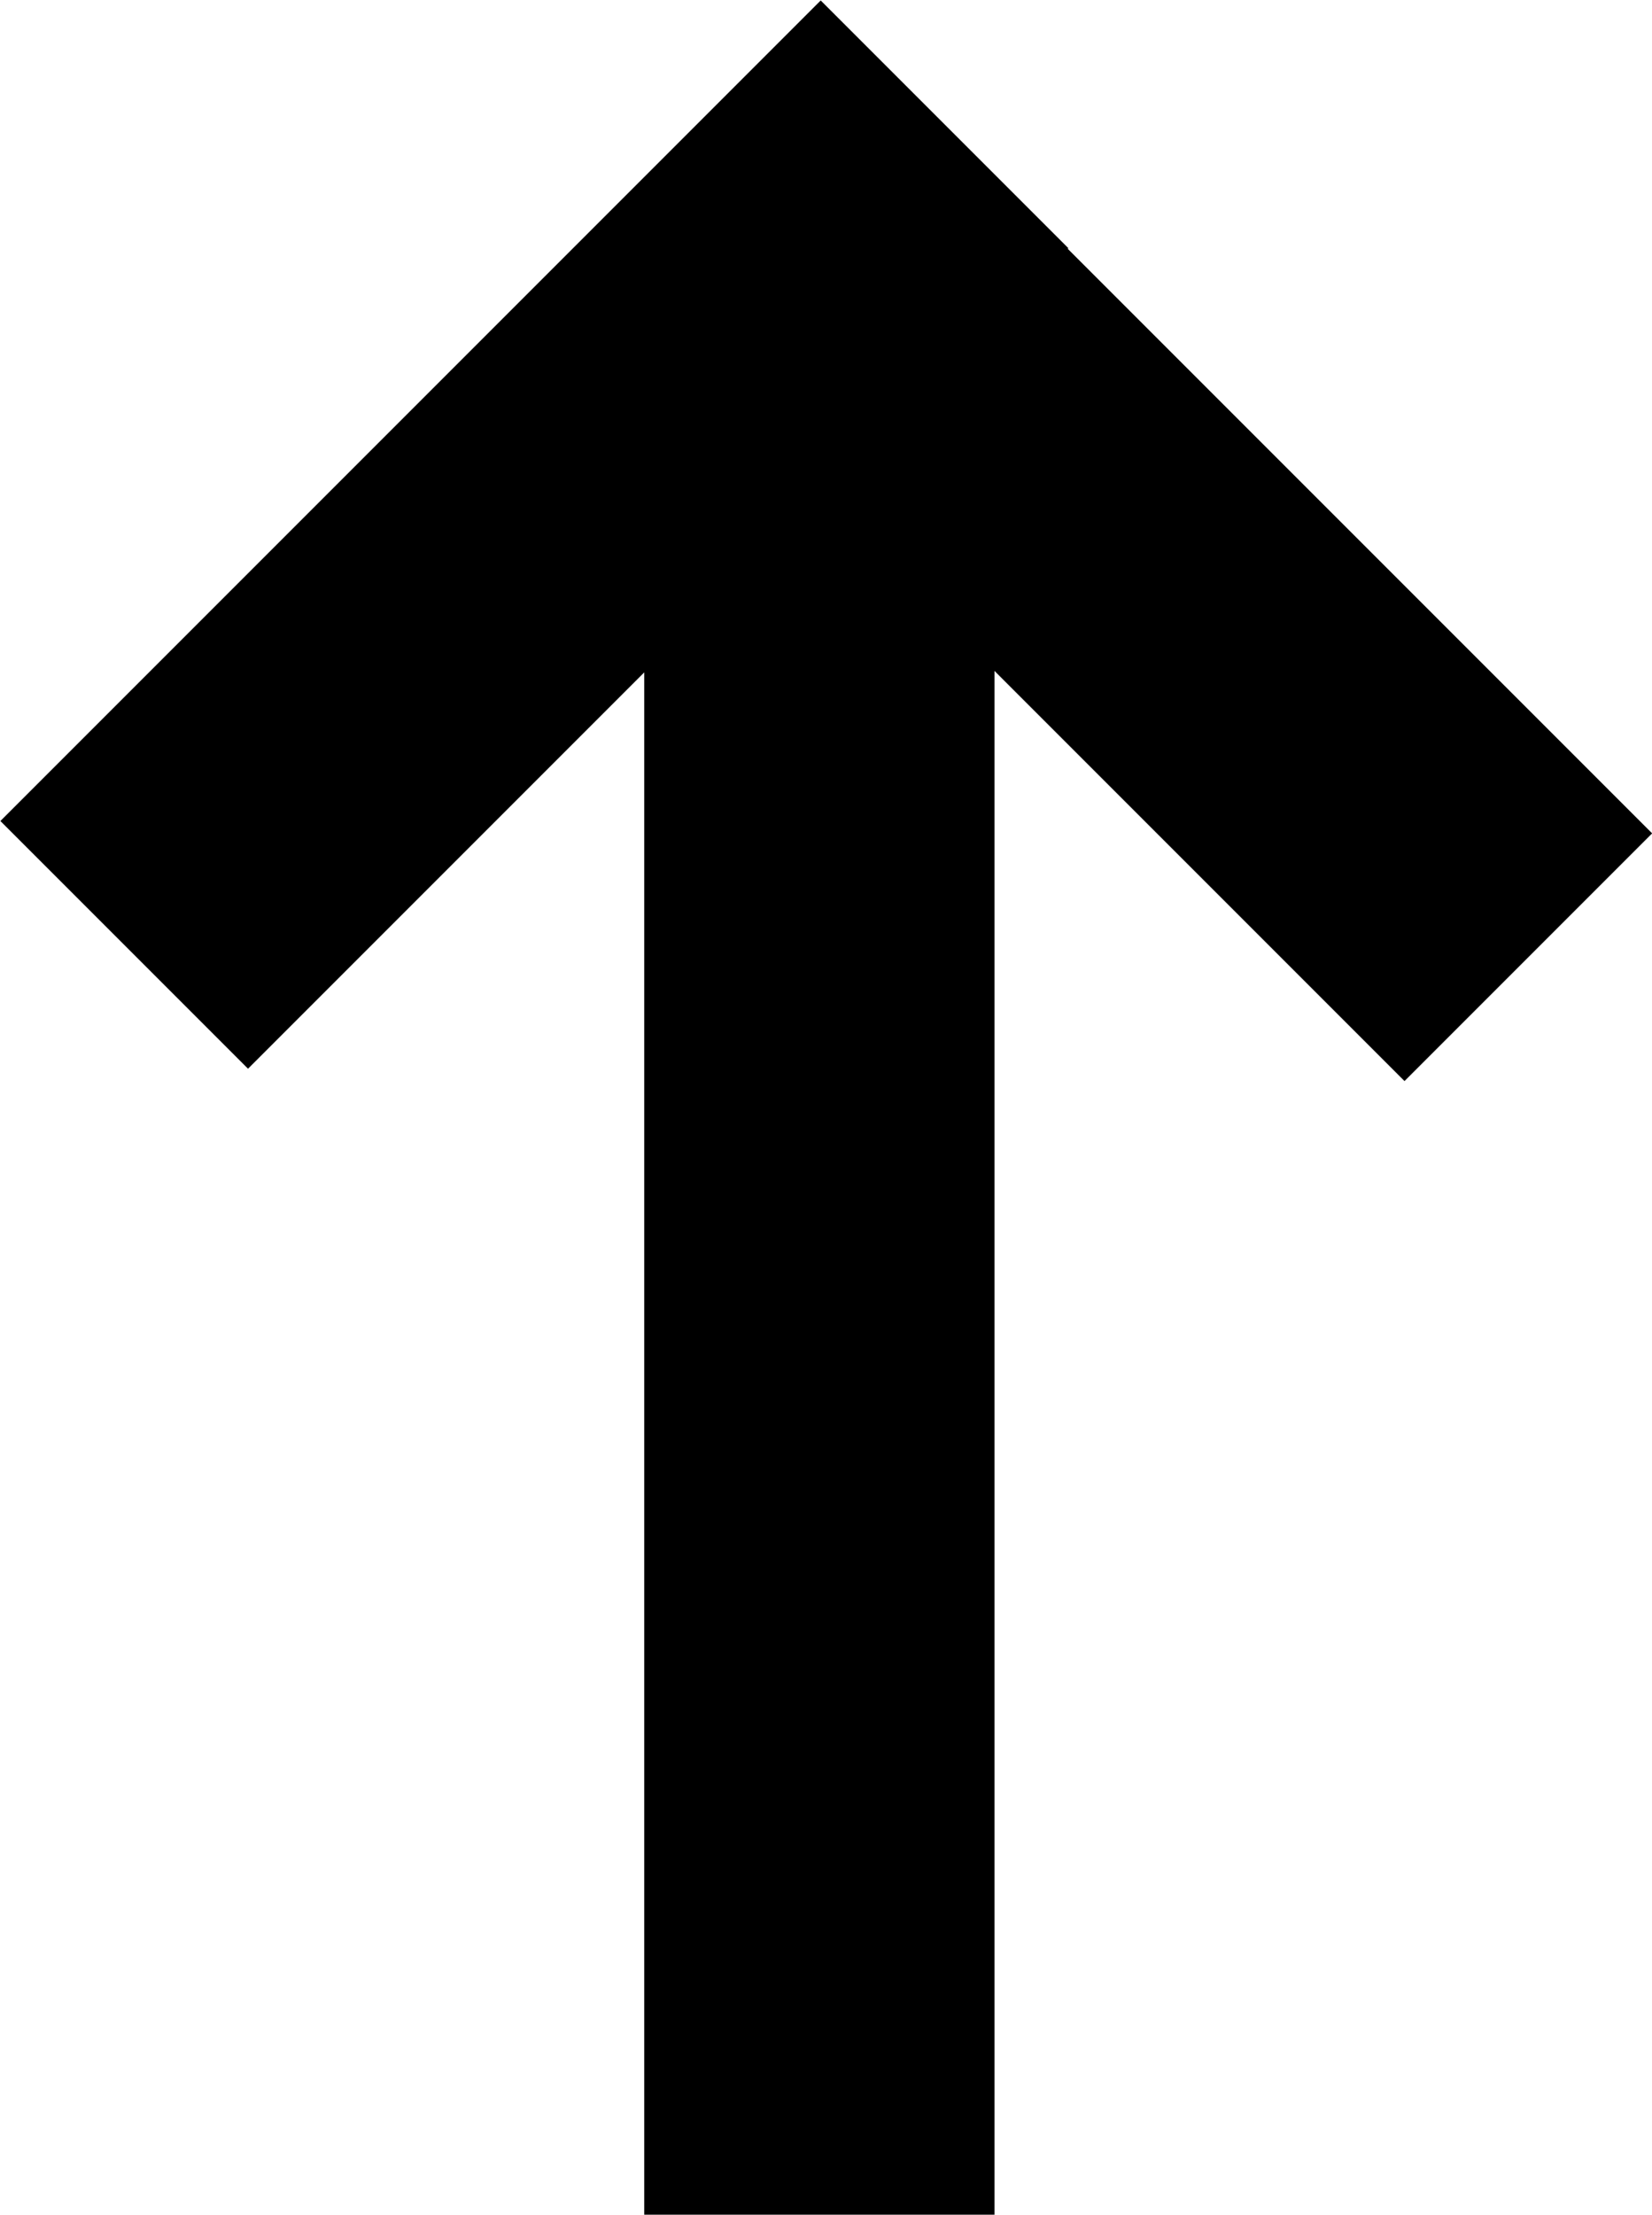
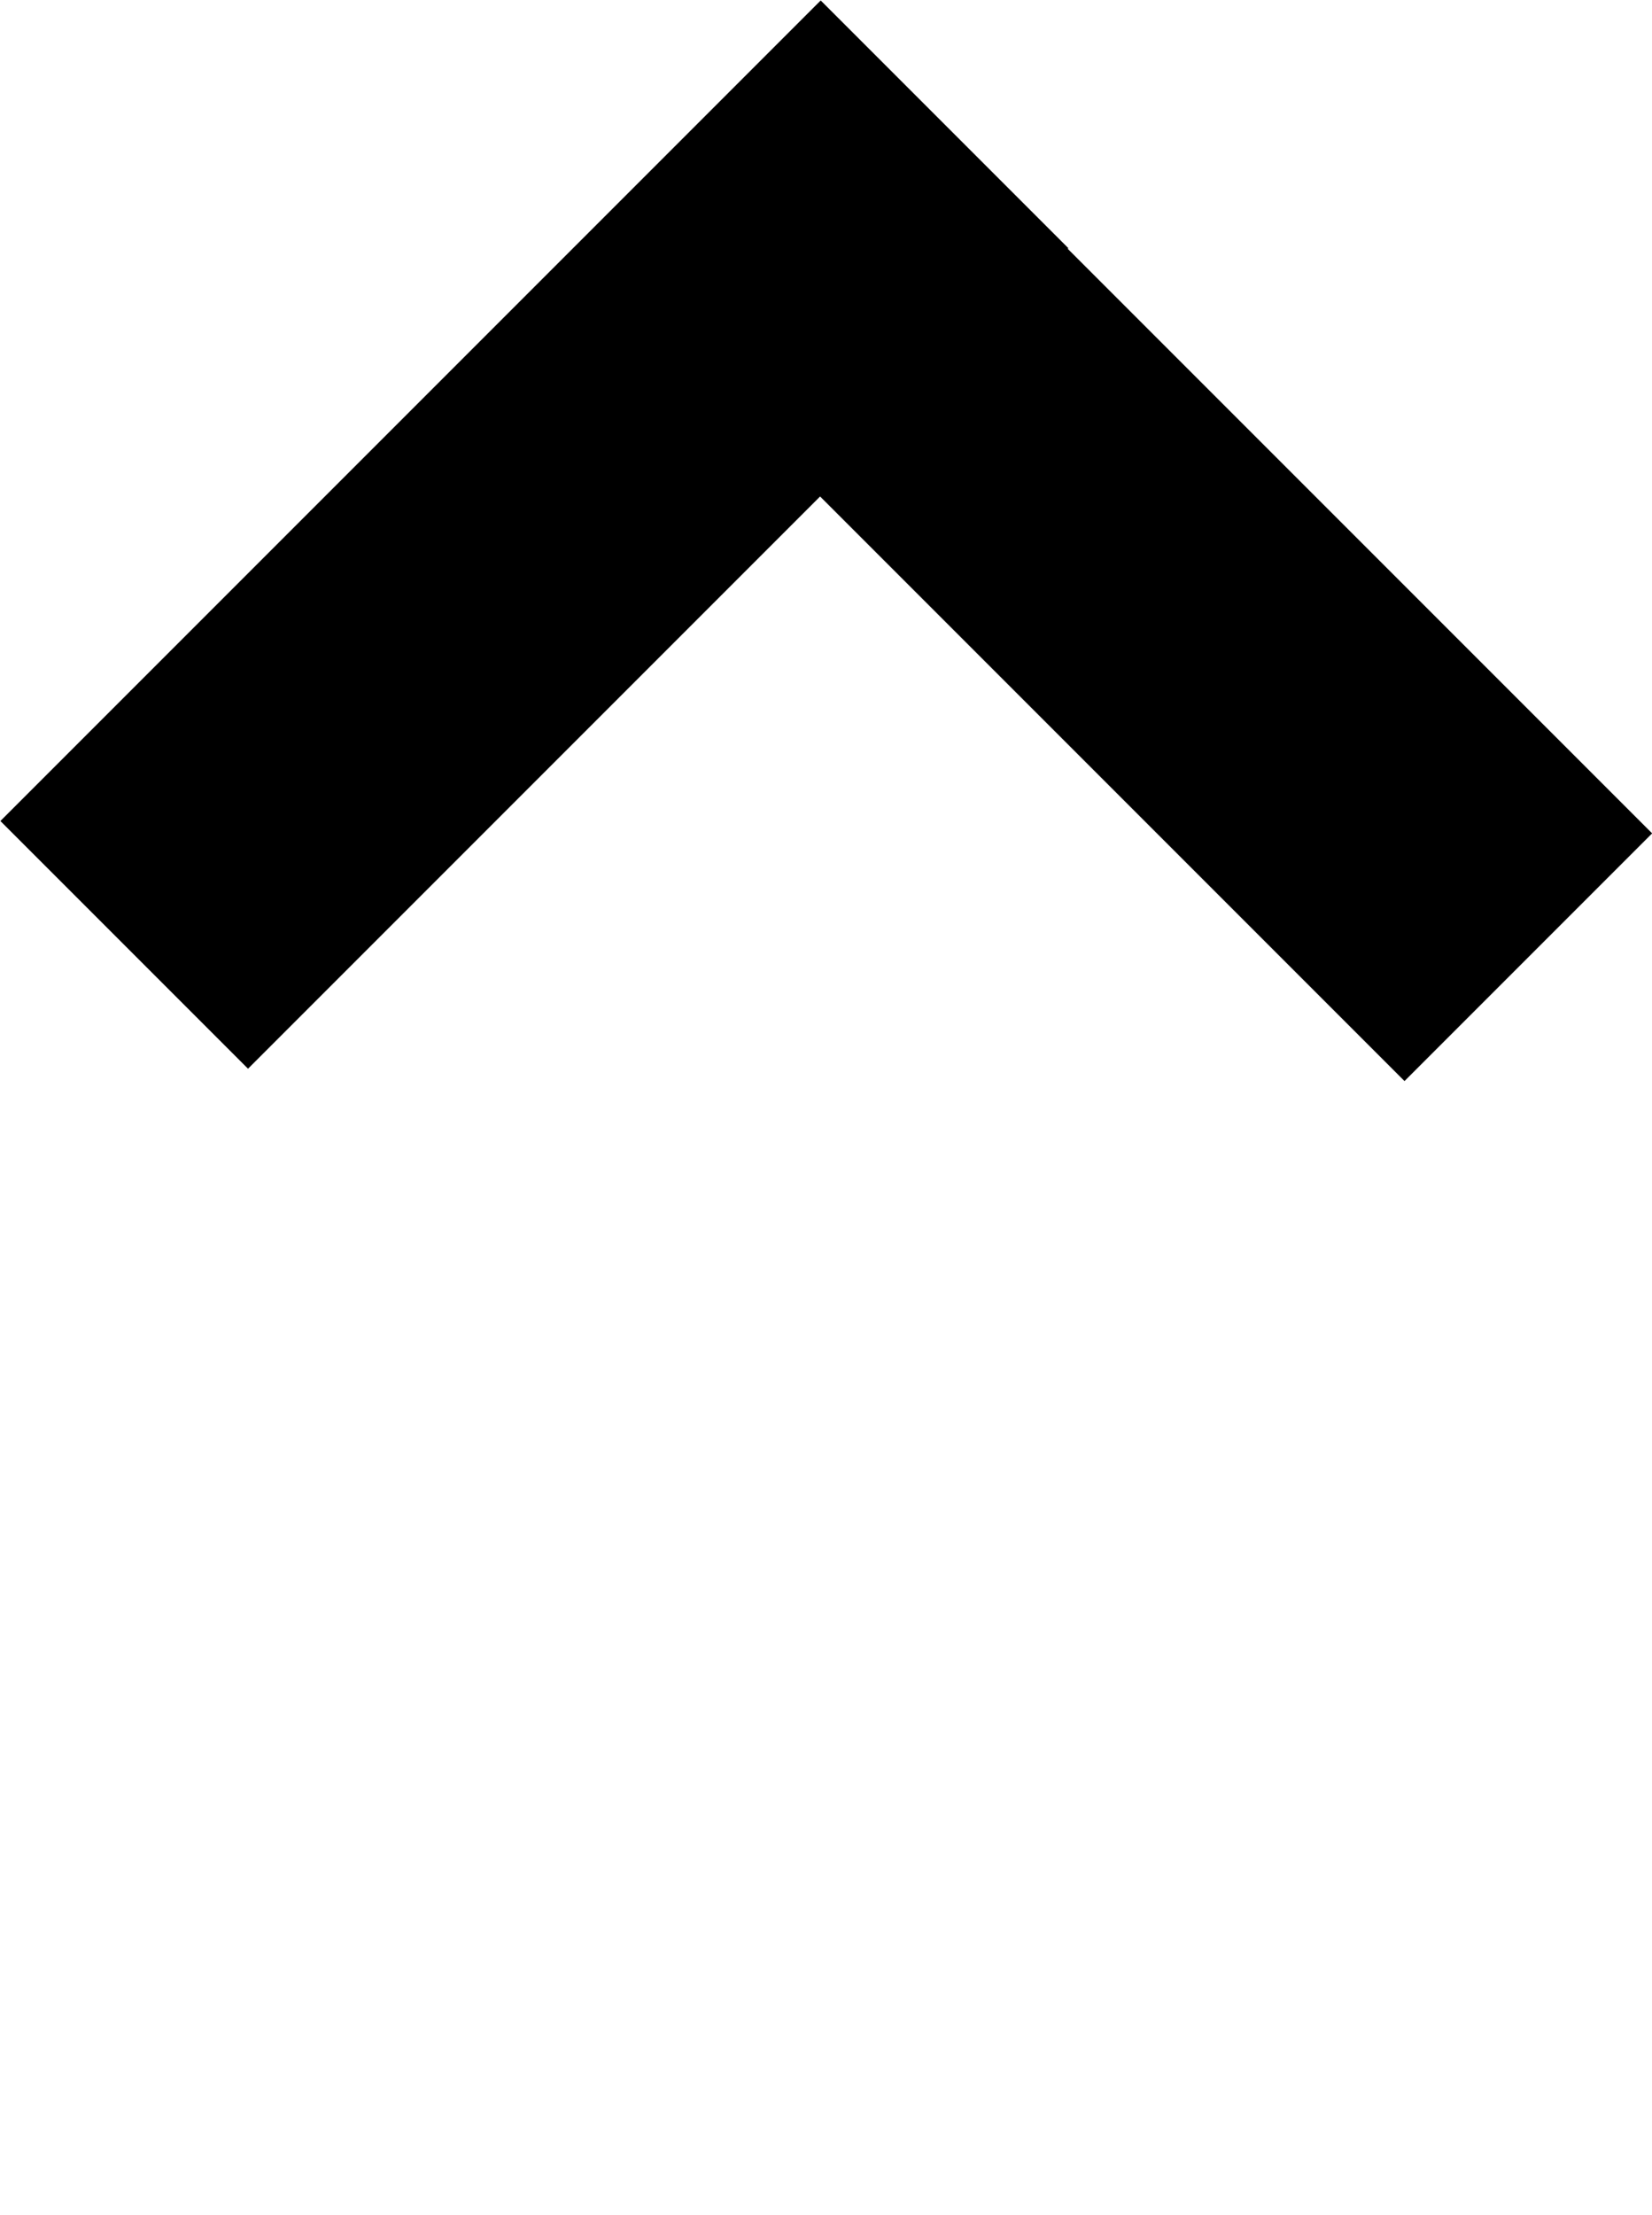
<svg xmlns="http://www.w3.org/2000/svg" xmlns:ns1="http://www.inkscape.org/namespaces/inkscape" xmlns:ns2="http://sodipodi.sourceforge.net/DTD/sodipodi-0.dtd" width="88.805mm" height="119.018mm" viewBox="0 0 314.664 421.717" id="svg3336" version="1.1" ns1:version="0.91 r13725" ns2:docname="arrow_up.svg">
  <defs id="defs3338" />
  <g ns1:label="Layer 1" ns1:groupmode="layer" id="layer1" transform="translate(-177.115,-168.962)">
    <g id="g4178" style="fill:#000000;stroke:#000000;stroke-opacity:1" transform="matrix(-1,0,0,-1,668.894,759.684)">
-       <rect y="169.505" x="302.857" height="374.286" width="65.714" id="rect3344" style="fill:#000000;fill-opacity:1;fill-rule:evenodd;stroke:#000000;stroke-width:1px;stroke-linecap:butt;stroke-linejoin:miter;stroke-opacity:1" />
      <rect transform="matrix(0.707,-0.707,0.707,0.707,0,0)" ry="0" y="431.164" x="-179.917" height="220.232" width="65.946" id="rect3344-5" style="fill:#000000;fill-opacity:1;fill-rule:evenodd;stroke:#000000;stroke-width:0.768px;stroke-linecap:butt;stroke-linejoin:miter;stroke-opacity:1" />
      <rect transform="matrix(0.707,0.707,-0.707,0.707,0,0)" ry="0" y="-40.152" x="588.614" height="220.232" width="65.946" id="rect3344-5-1" style="fill:#000000;fill-opacity:1;fill-rule:evenodd;stroke:#000000;stroke-width:0.768px;stroke-linecap:butt;stroke-linejoin:miter;stroke-opacity:1" />
    </g>
  </g>
</svg>